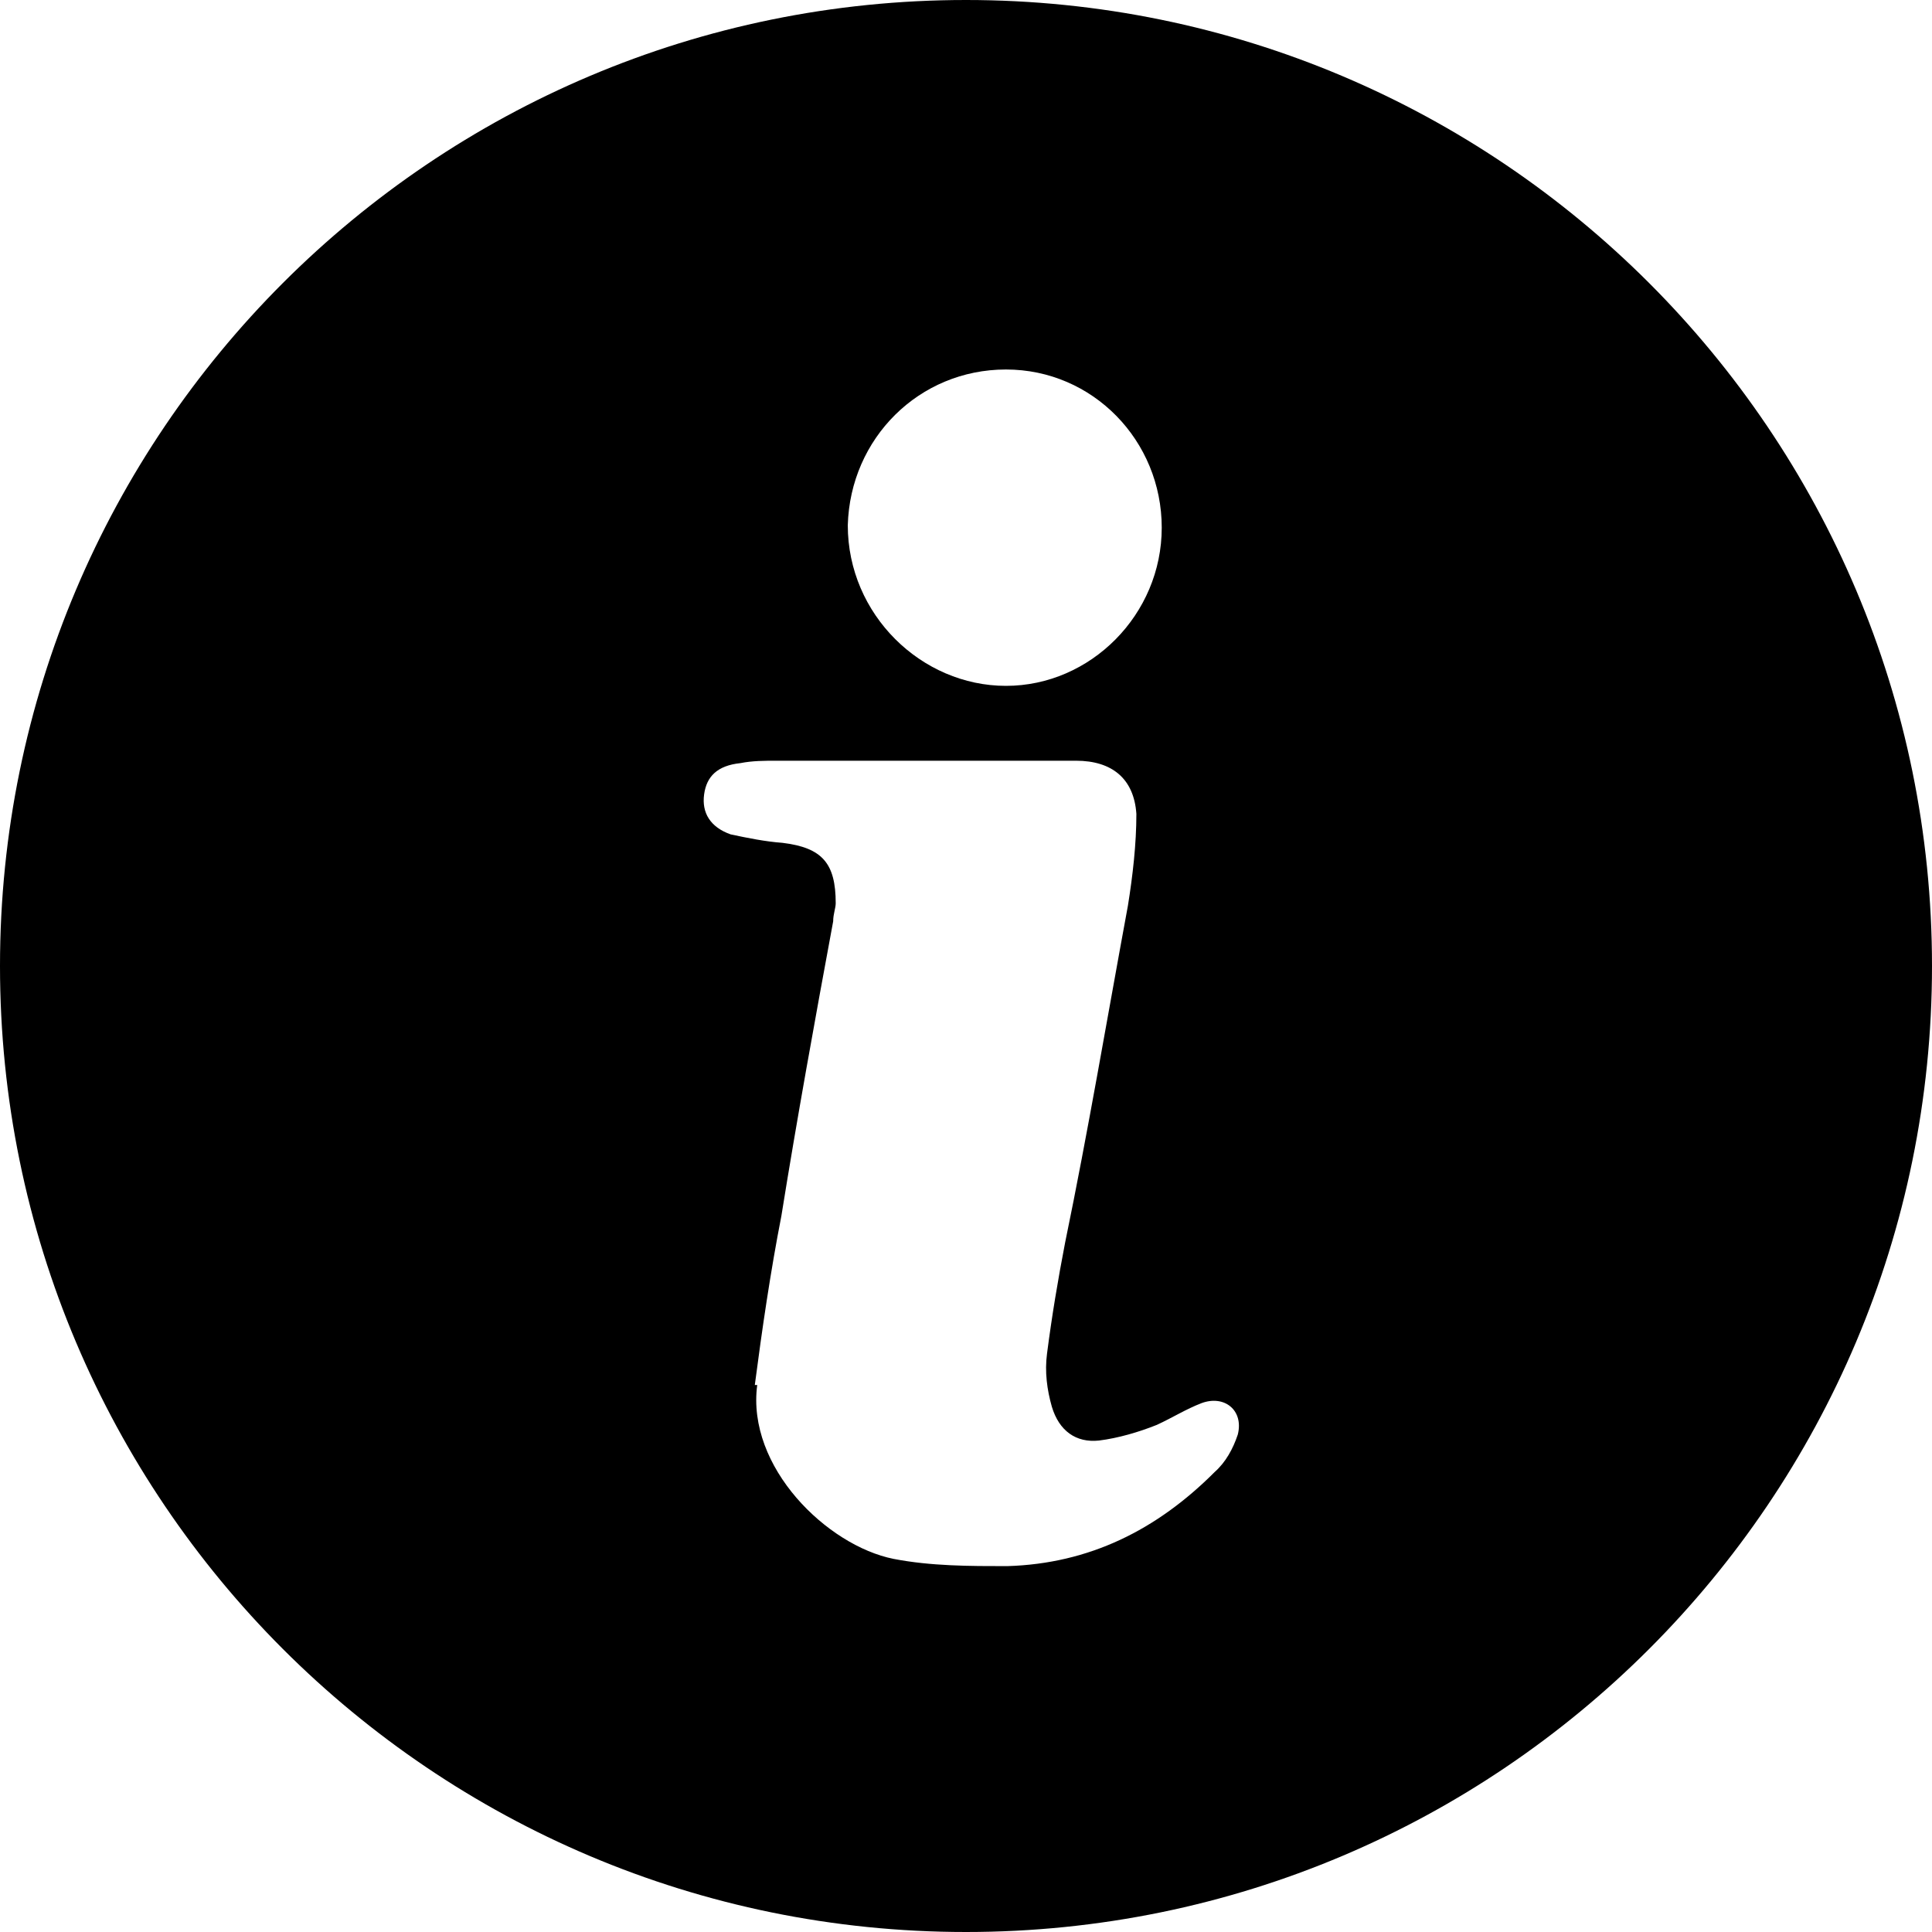
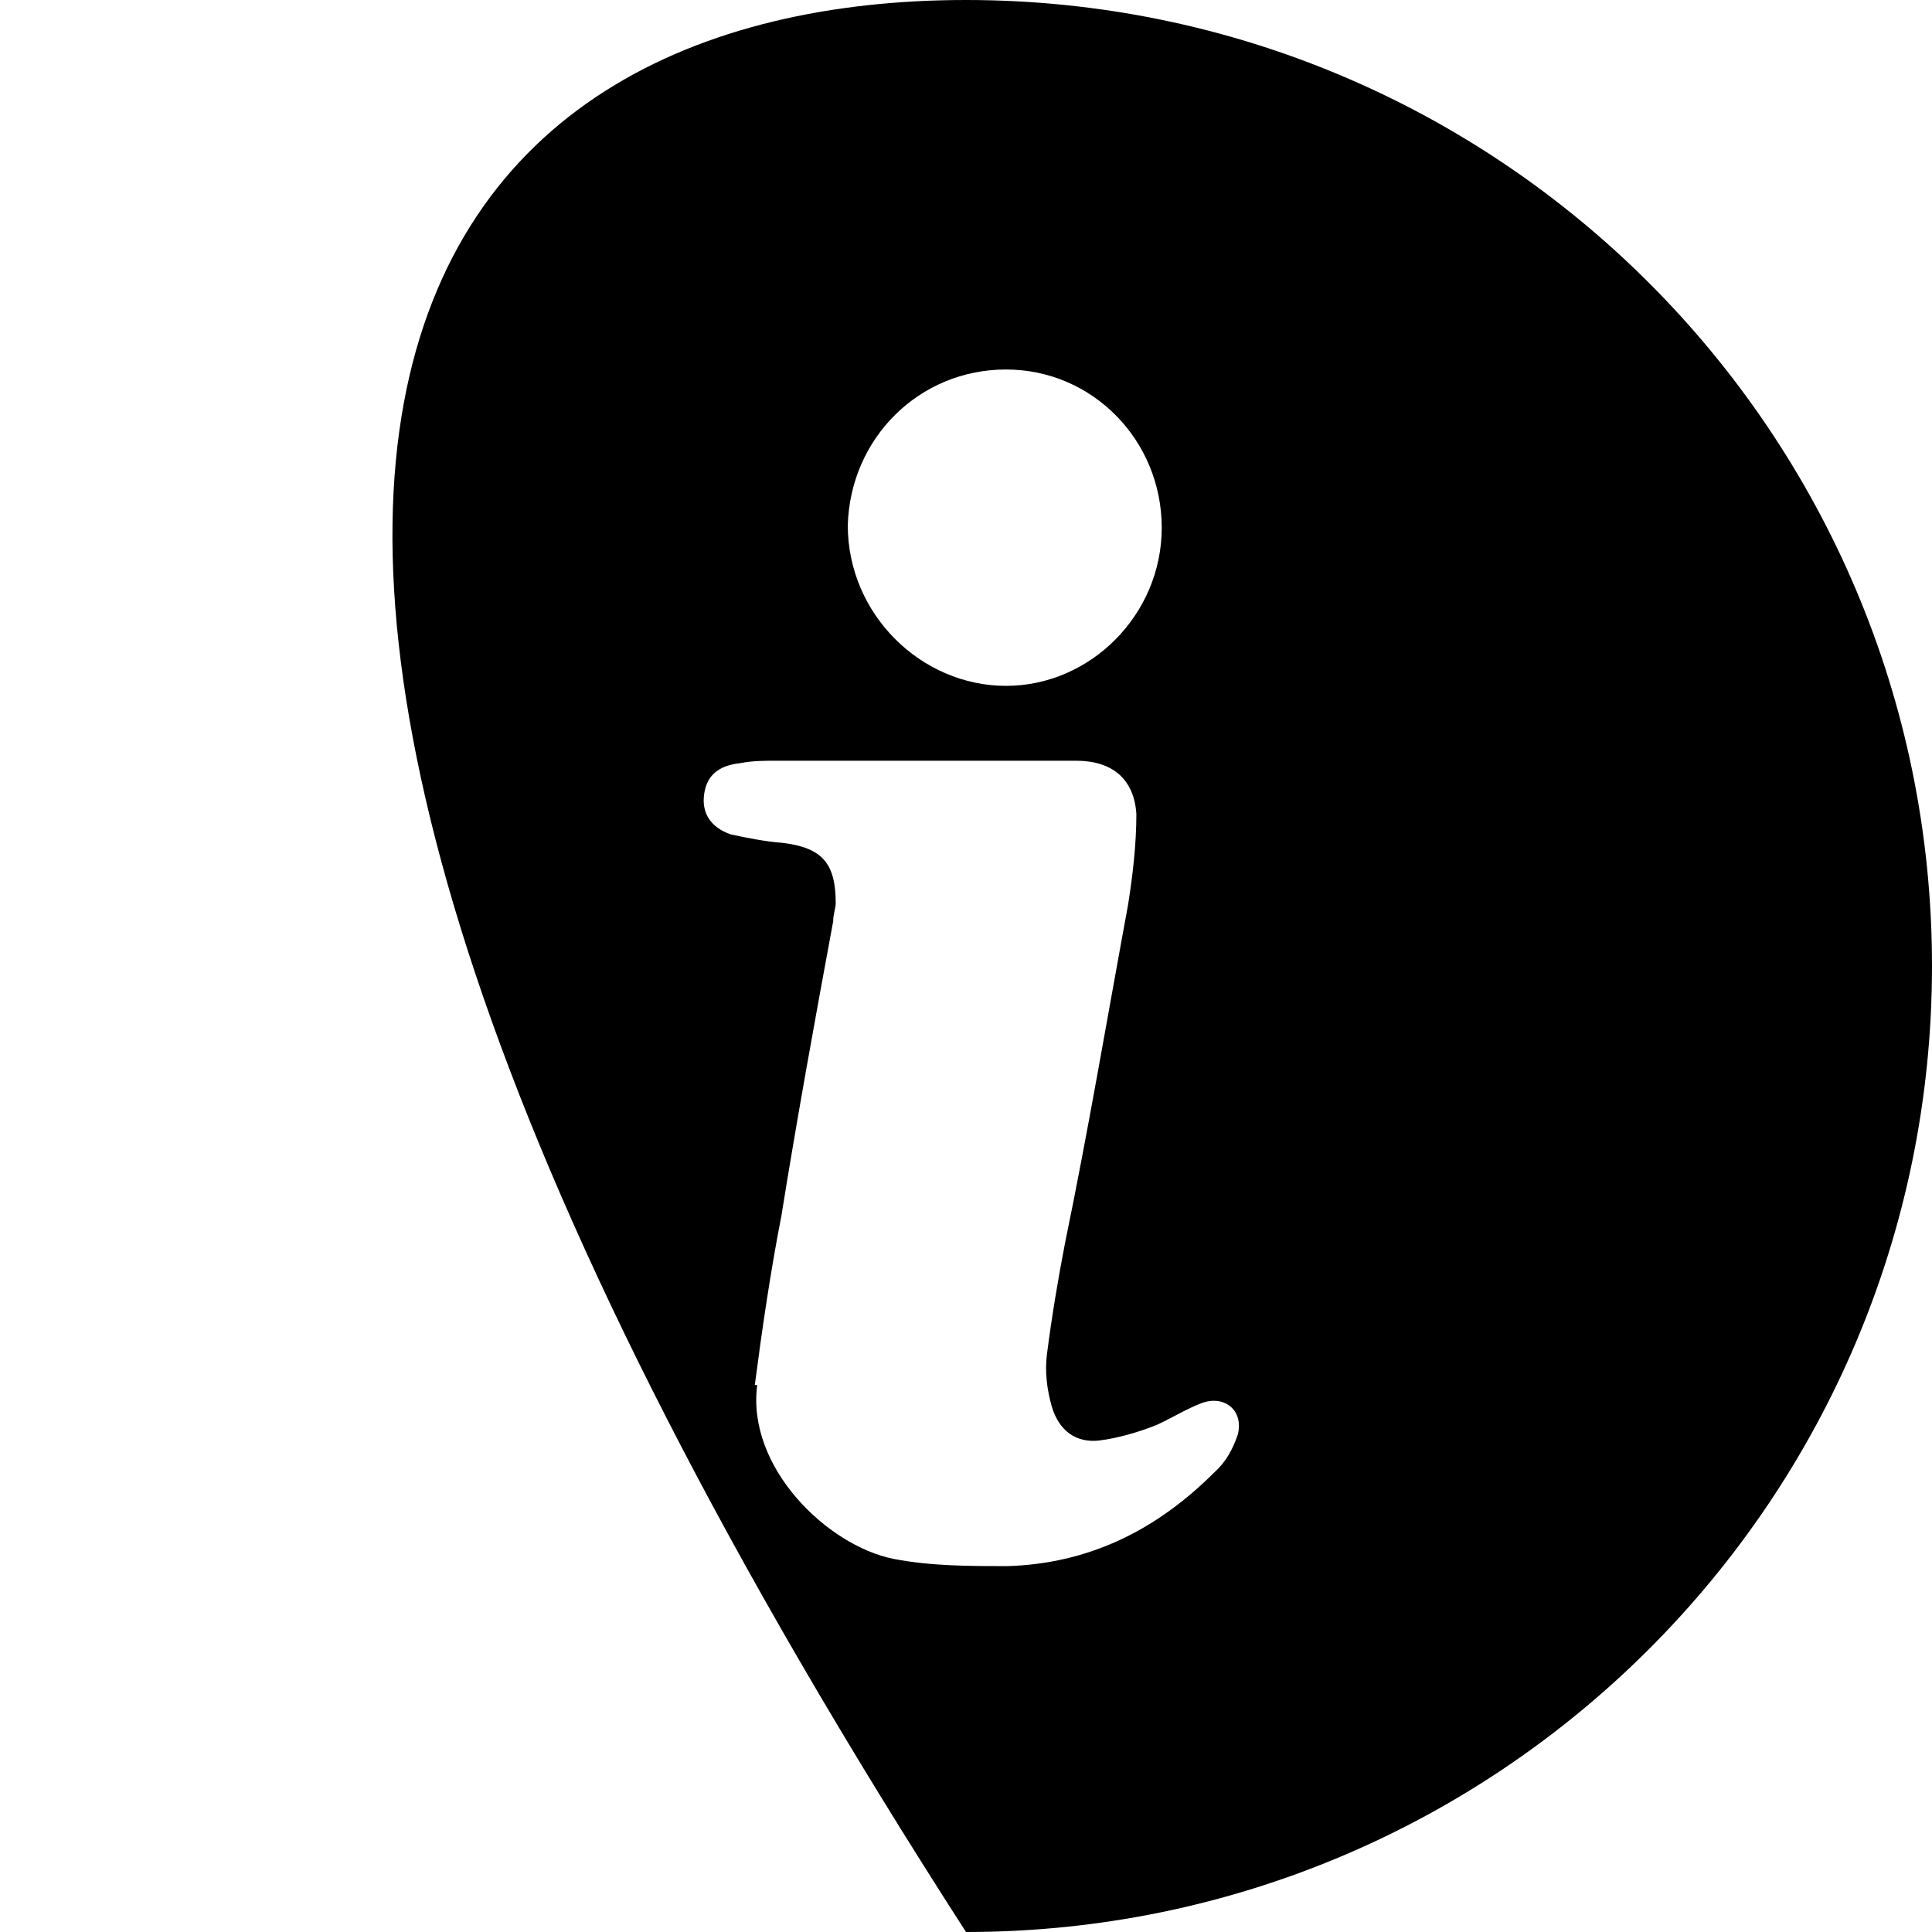
<svg xmlns="http://www.w3.org/2000/svg" width="16" height="16" viewBox="0 0 16 16" fill="none">
-   <path d="M8 0C12.418 0 16 3.582 16 8C16 12.418 12.418 16 8 16C3.582 16 0 12.418 0 8C0 3.582 3.582 0 8 0ZM6.431 6.3C6.331 6.3 6.231 6.3 6.131 6.32C5.941 6.34 5.851 6.43 5.831 6.58C5.811 6.73 5.881 6.85 6.051 6.91C6.191 6.94 6.341 6.97 6.48 6.98C6.81 7.02 6.921 7.15 6.921 7.48C6.921 7.52 6.9 7.57 6.9 7.63C6.75 8.44 6.601 9.26 6.471 10.07C6.381 10.53 6.311 11.01 6.251 11.47H6.271C6.181 12.15 6.85 12.8 7.4 12.91C7.71 12.97 8.031 12.97 8.341 12.97C9.021 12.95 9.581 12.67 10.06 12.19C10.15 12.11 10.211 12 10.251 11.88C10.301 11.68 10.141 11.55 9.951 11.62C9.821 11.67 9.711 11.74 9.581 11.8C9.431 11.86 9.261 11.91 9.101 11.93C8.911 11.95 8.771 11.85 8.711 11.65C8.671 11.51 8.651 11.36 8.671 11.21C8.711 10.9 8.761 10.6 8.821 10.29C9.011 9.37 9.171 8.42 9.341 7.5C9.381 7.25 9.411 6.99 9.411 6.74C9.391 6.45 9.211 6.3 8.911 6.3H6.431ZM8.331 3.06C7.611 3.06 7.041 3.63 7.021 4.35C7.021 5.09 7.631 5.68 8.331 5.68C9.031 5.68 9.621 5.09 9.621 4.37C9.621 3.65 9.051 3.06 8.331 3.06Z" fill="currentColor" />
+   <path d="M8 0C12.418 0 16 3.582 16 8C16 12.418 12.418 16 8 16C0 3.582 3.582 0 8 0ZM6.431 6.3C6.331 6.3 6.231 6.3 6.131 6.32C5.941 6.34 5.851 6.43 5.831 6.58C5.811 6.73 5.881 6.85 6.051 6.91C6.191 6.94 6.341 6.97 6.48 6.98C6.81 7.02 6.921 7.15 6.921 7.48C6.921 7.52 6.9 7.57 6.9 7.63C6.75 8.44 6.601 9.26 6.471 10.07C6.381 10.53 6.311 11.01 6.251 11.47H6.271C6.181 12.15 6.85 12.8 7.4 12.91C7.71 12.97 8.031 12.97 8.341 12.97C9.021 12.95 9.581 12.67 10.06 12.19C10.15 12.11 10.211 12 10.251 11.88C10.301 11.68 10.141 11.55 9.951 11.62C9.821 11.67 9.711 11.74 9.581 11.8C9.431 11.86 9.261 11.91 9.101 11.93C8.911 11.95 8.771 11.85 8.711 11.65C8.671 11.51 8.651 11.36 8.671 11.21C8.711 10.9 8.761 10.6 8.821 10.29C9.011 9.37 9.171 8.42 9.341 7.5C9.381 7.25 9.411 6.99 9.411 6.74C9.391 6.45 9.211 6.3 8.911 6.3H6.431ZM8.331 3.06C7.611 3.06 7.041 3.63 7.021 4.35C7.021 5.09 7.631 5.68 8.331 5.68C9.031 5.68 9.621 5.09 9.621 4.37C9.621 3.65 9.051 3.06 8.331 3.06Z" fill="currentColor" />
</svg>